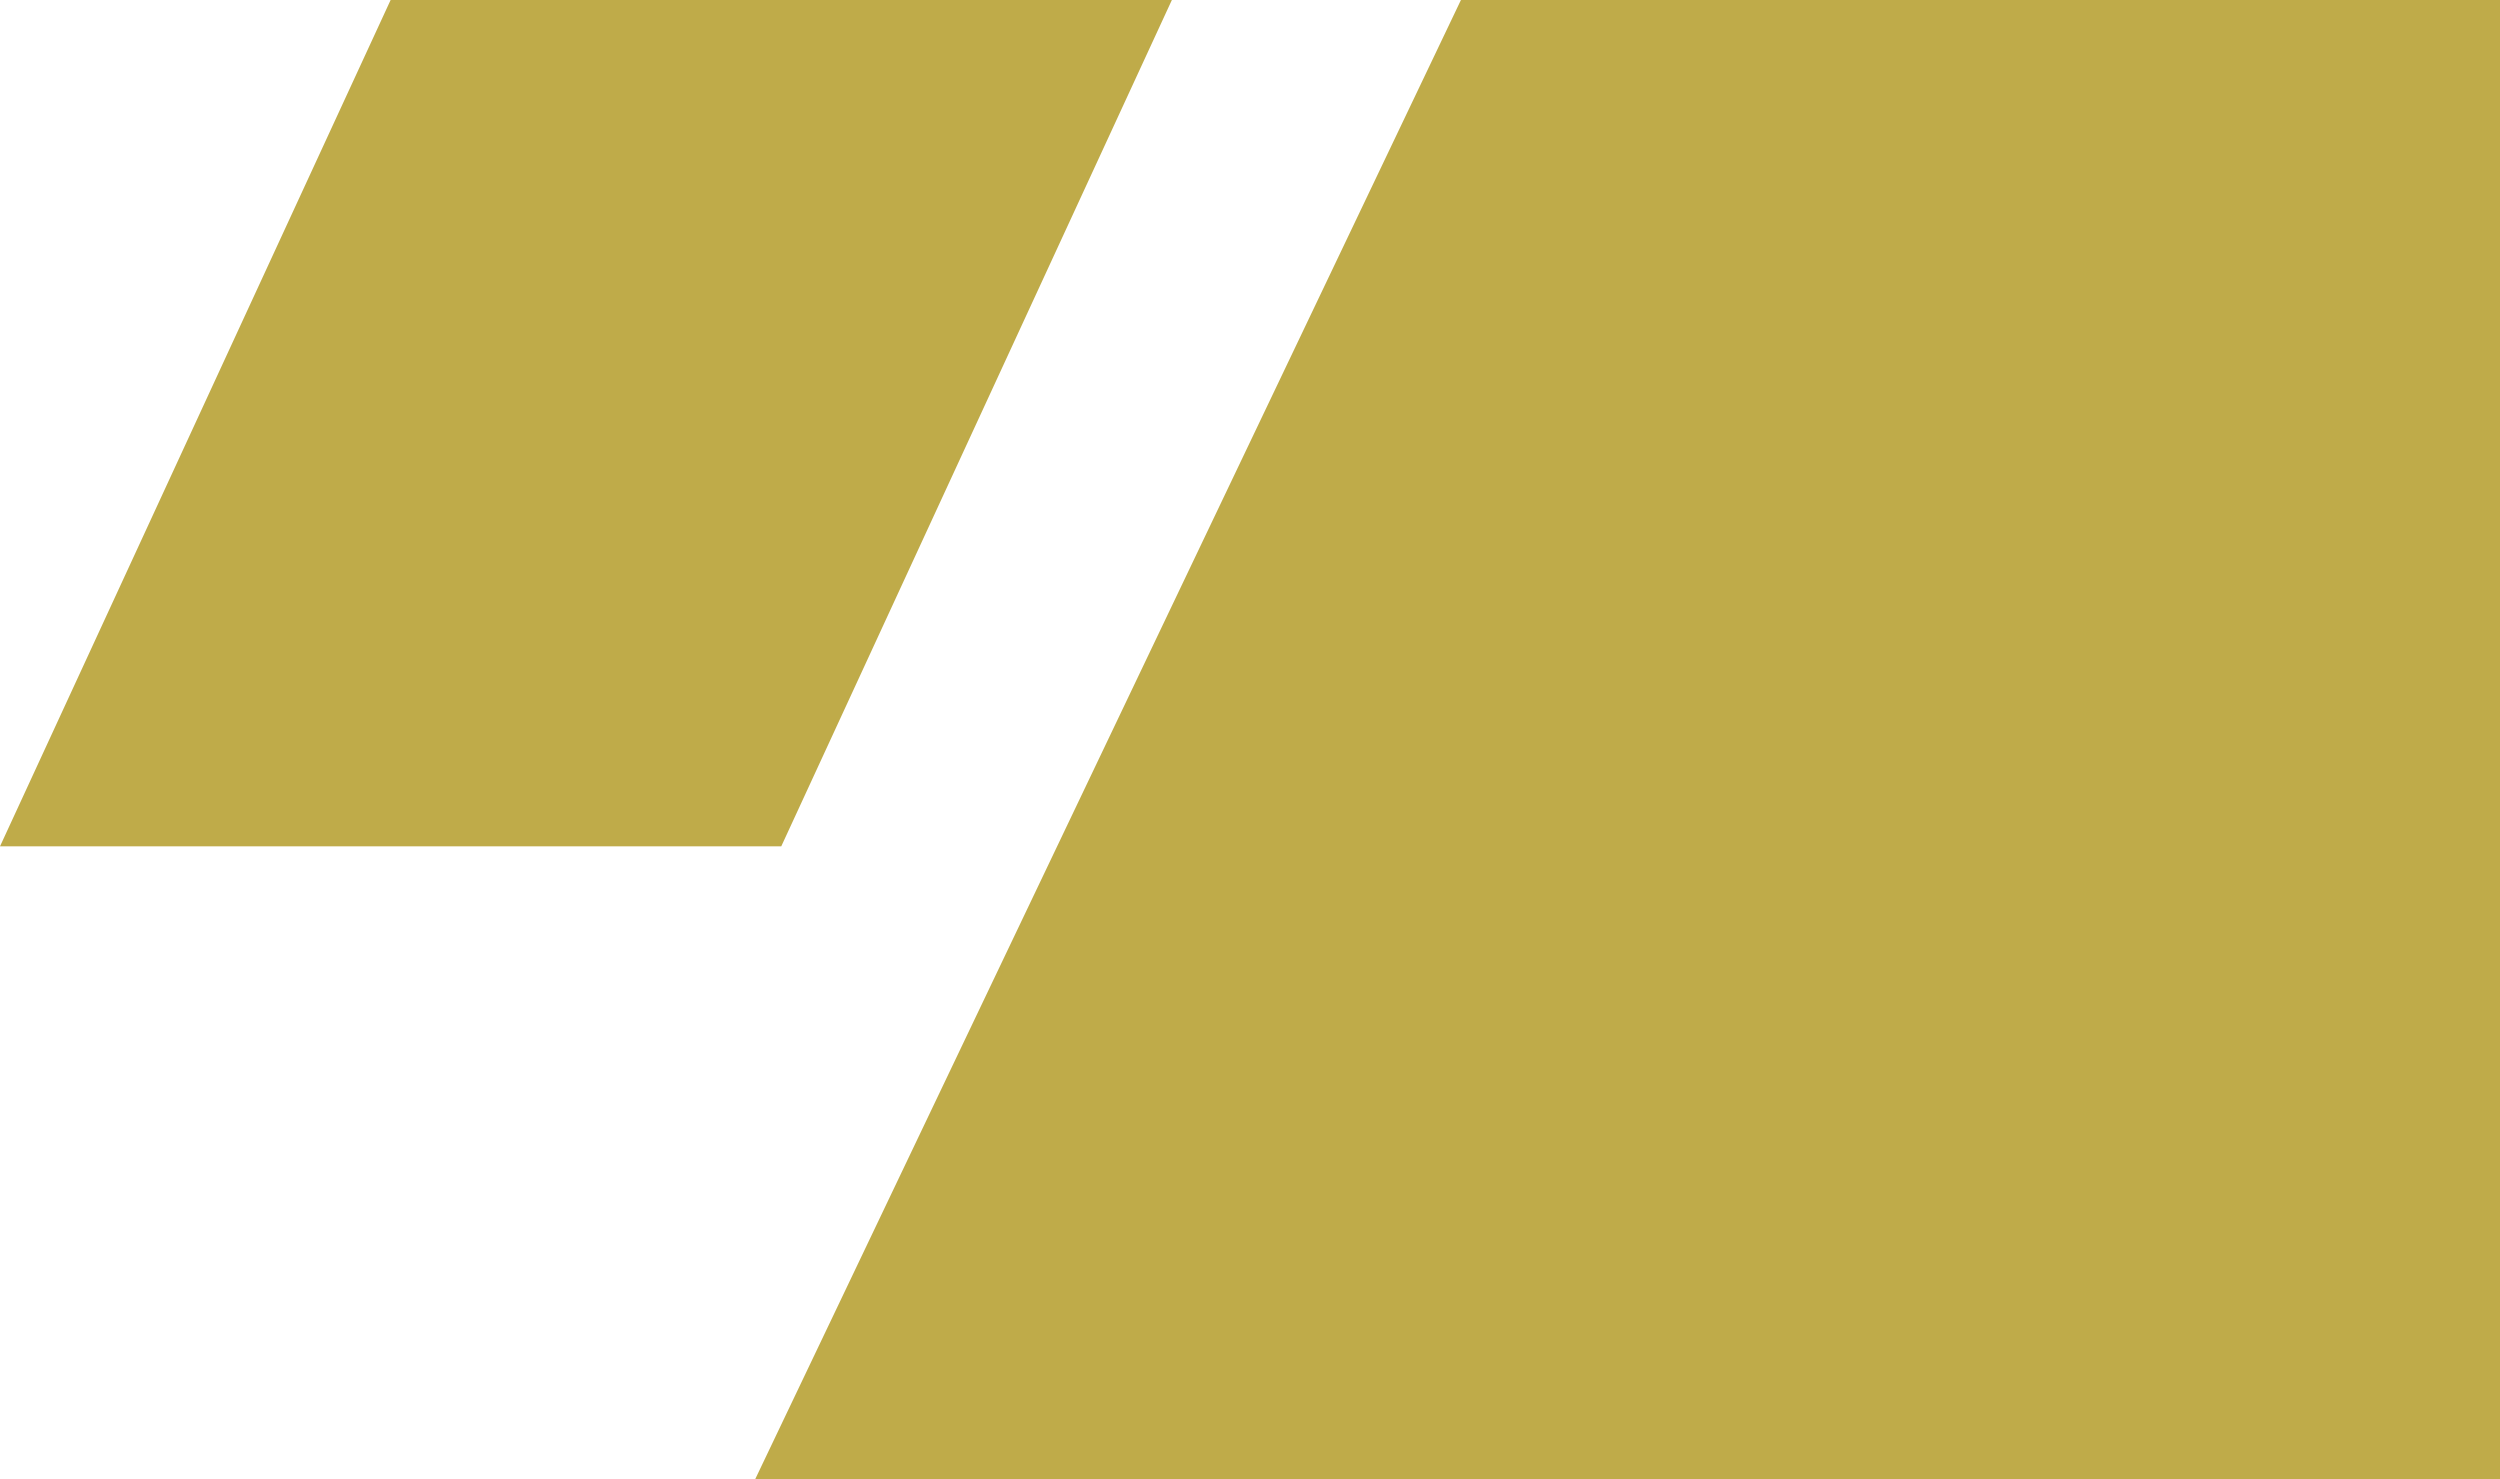
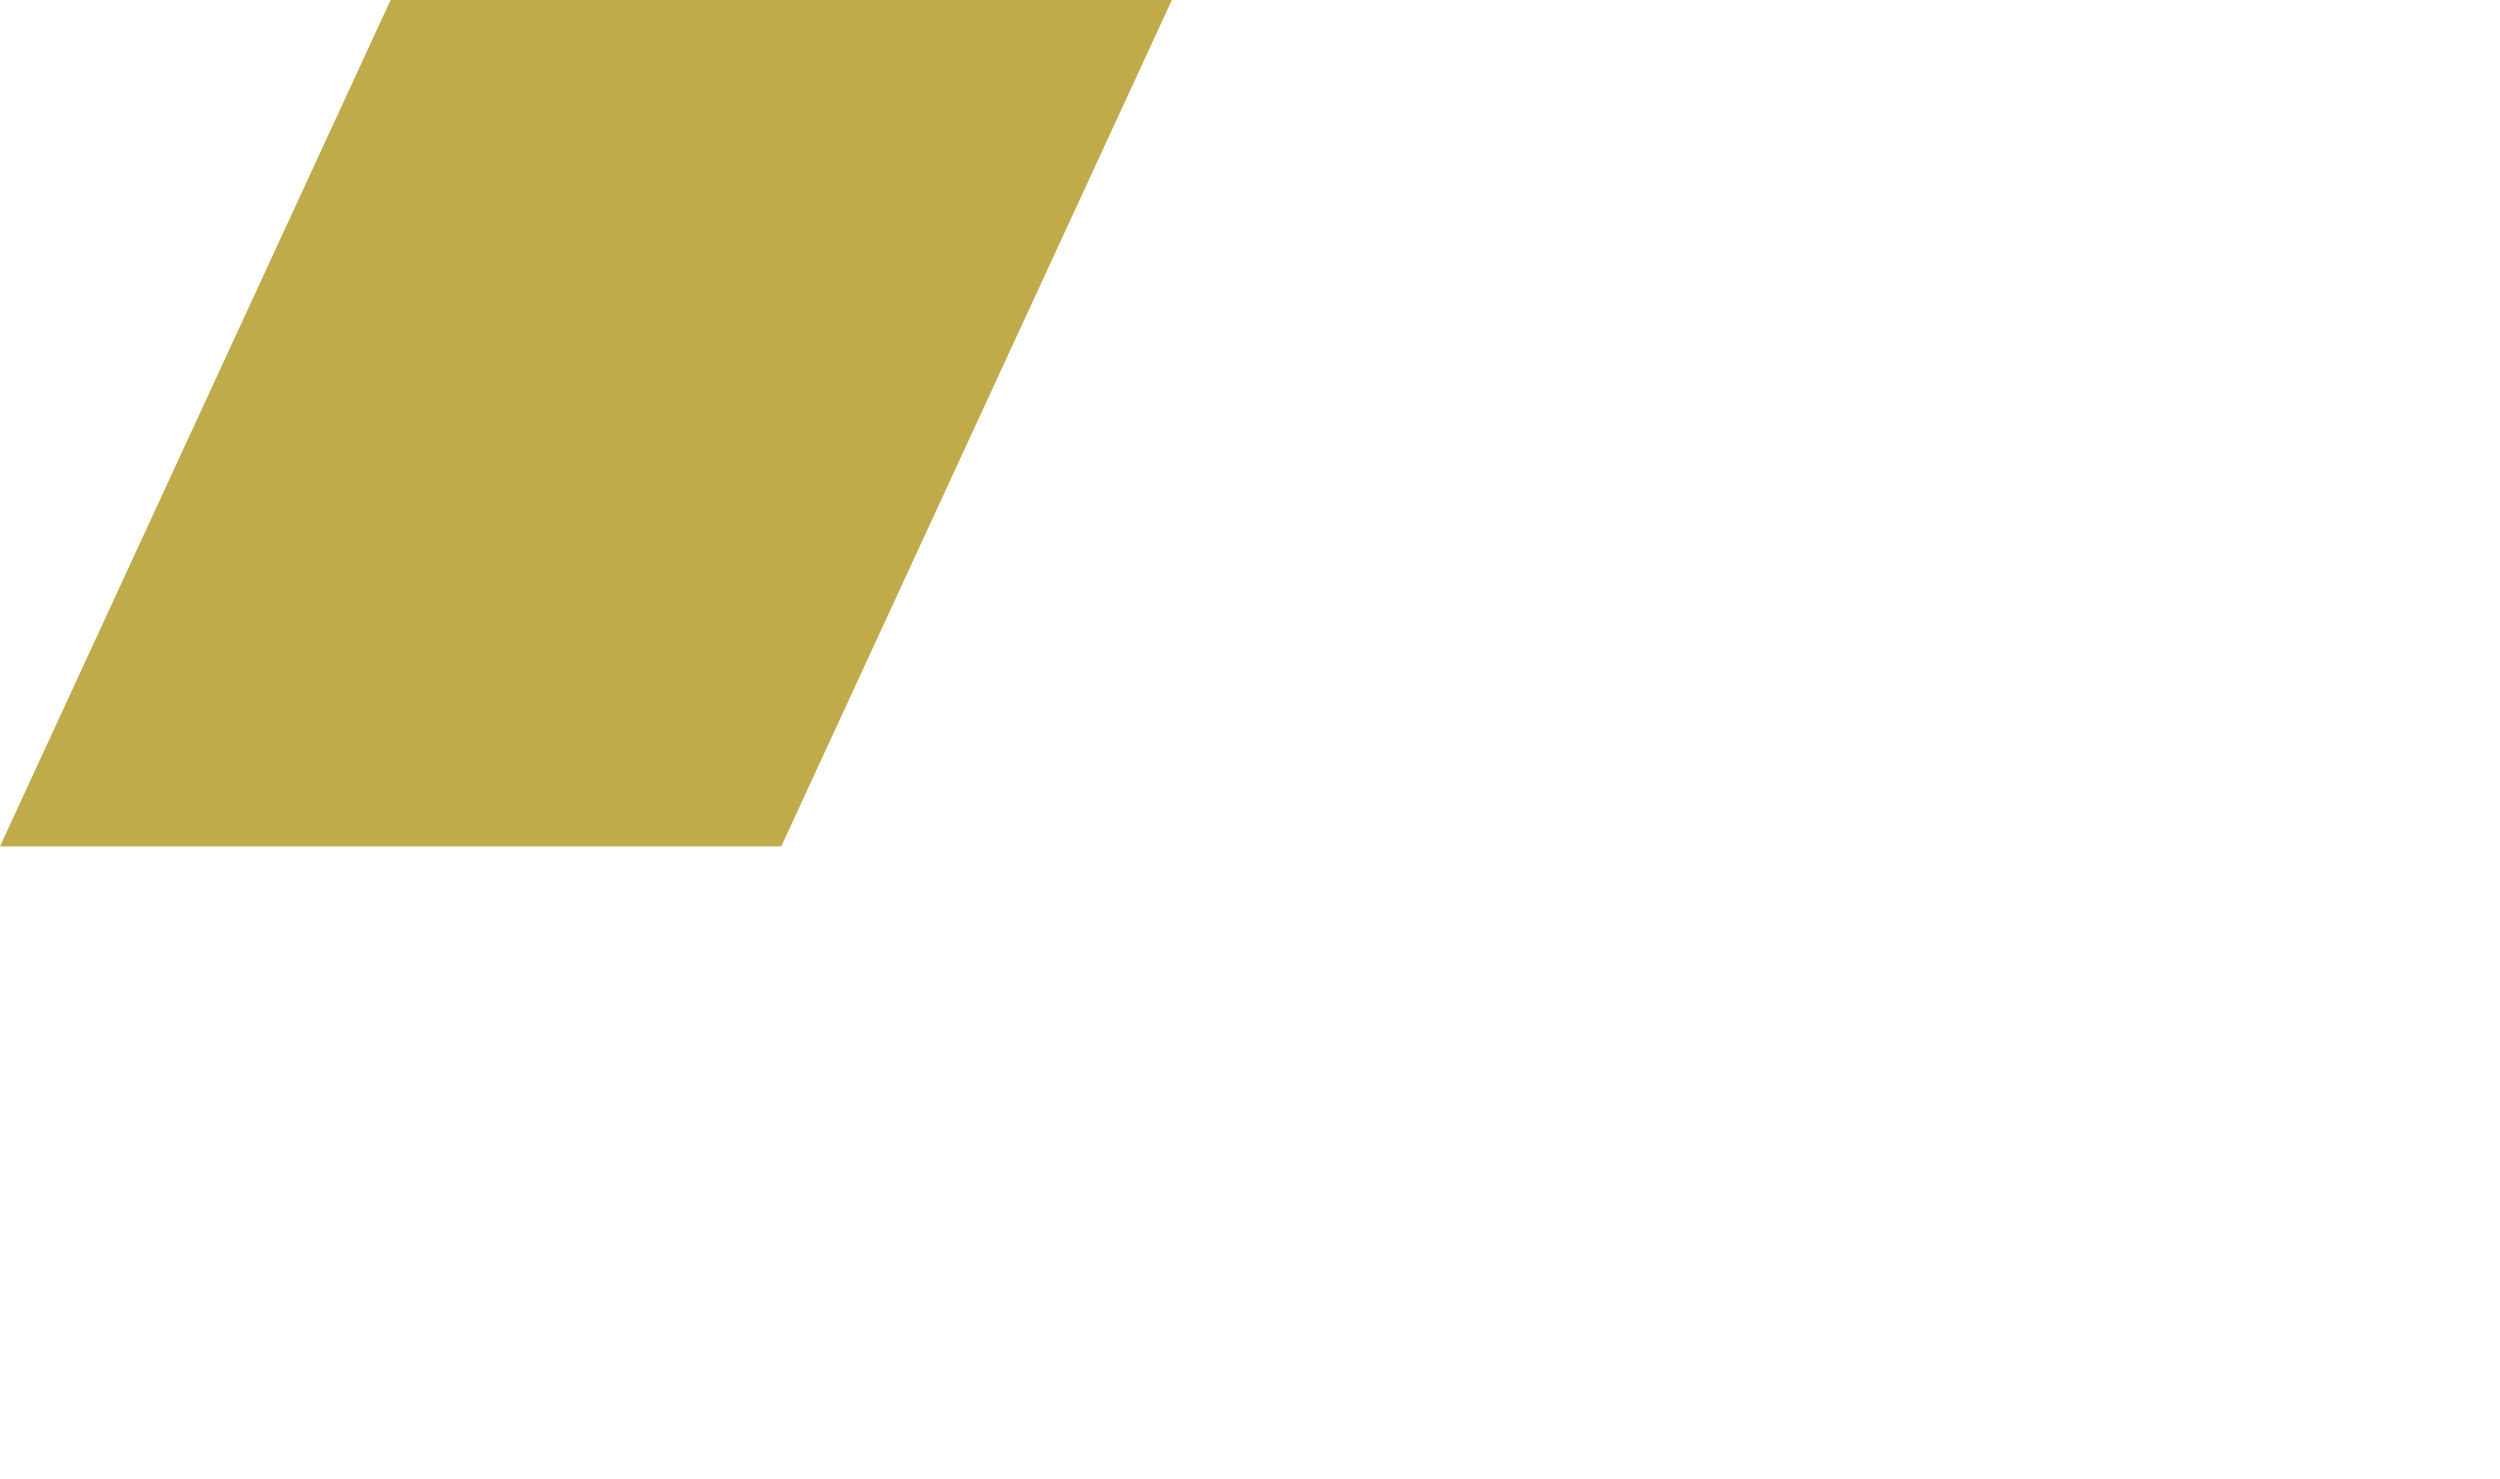
<svg xmlns="http://www.w3.org/2000/svg" version="1.1" id="Ebene_1" x="0px" y="0px" viewBox="0 0 960 568" style="enable-background:new 0 0 960 568;" xml:space="preserve">
  <style type="text/css">
	.st0{fill:#BFAB49;}
</style>
-   <path class="st0" d="M561,0h399v568H290L561,0z" />
-   <path class="st0" d="M300,325H0L150,0h300L300,325z" />
+   <path class="st0" d="M300,325H0L150,0h300L300,325" />
</svg>